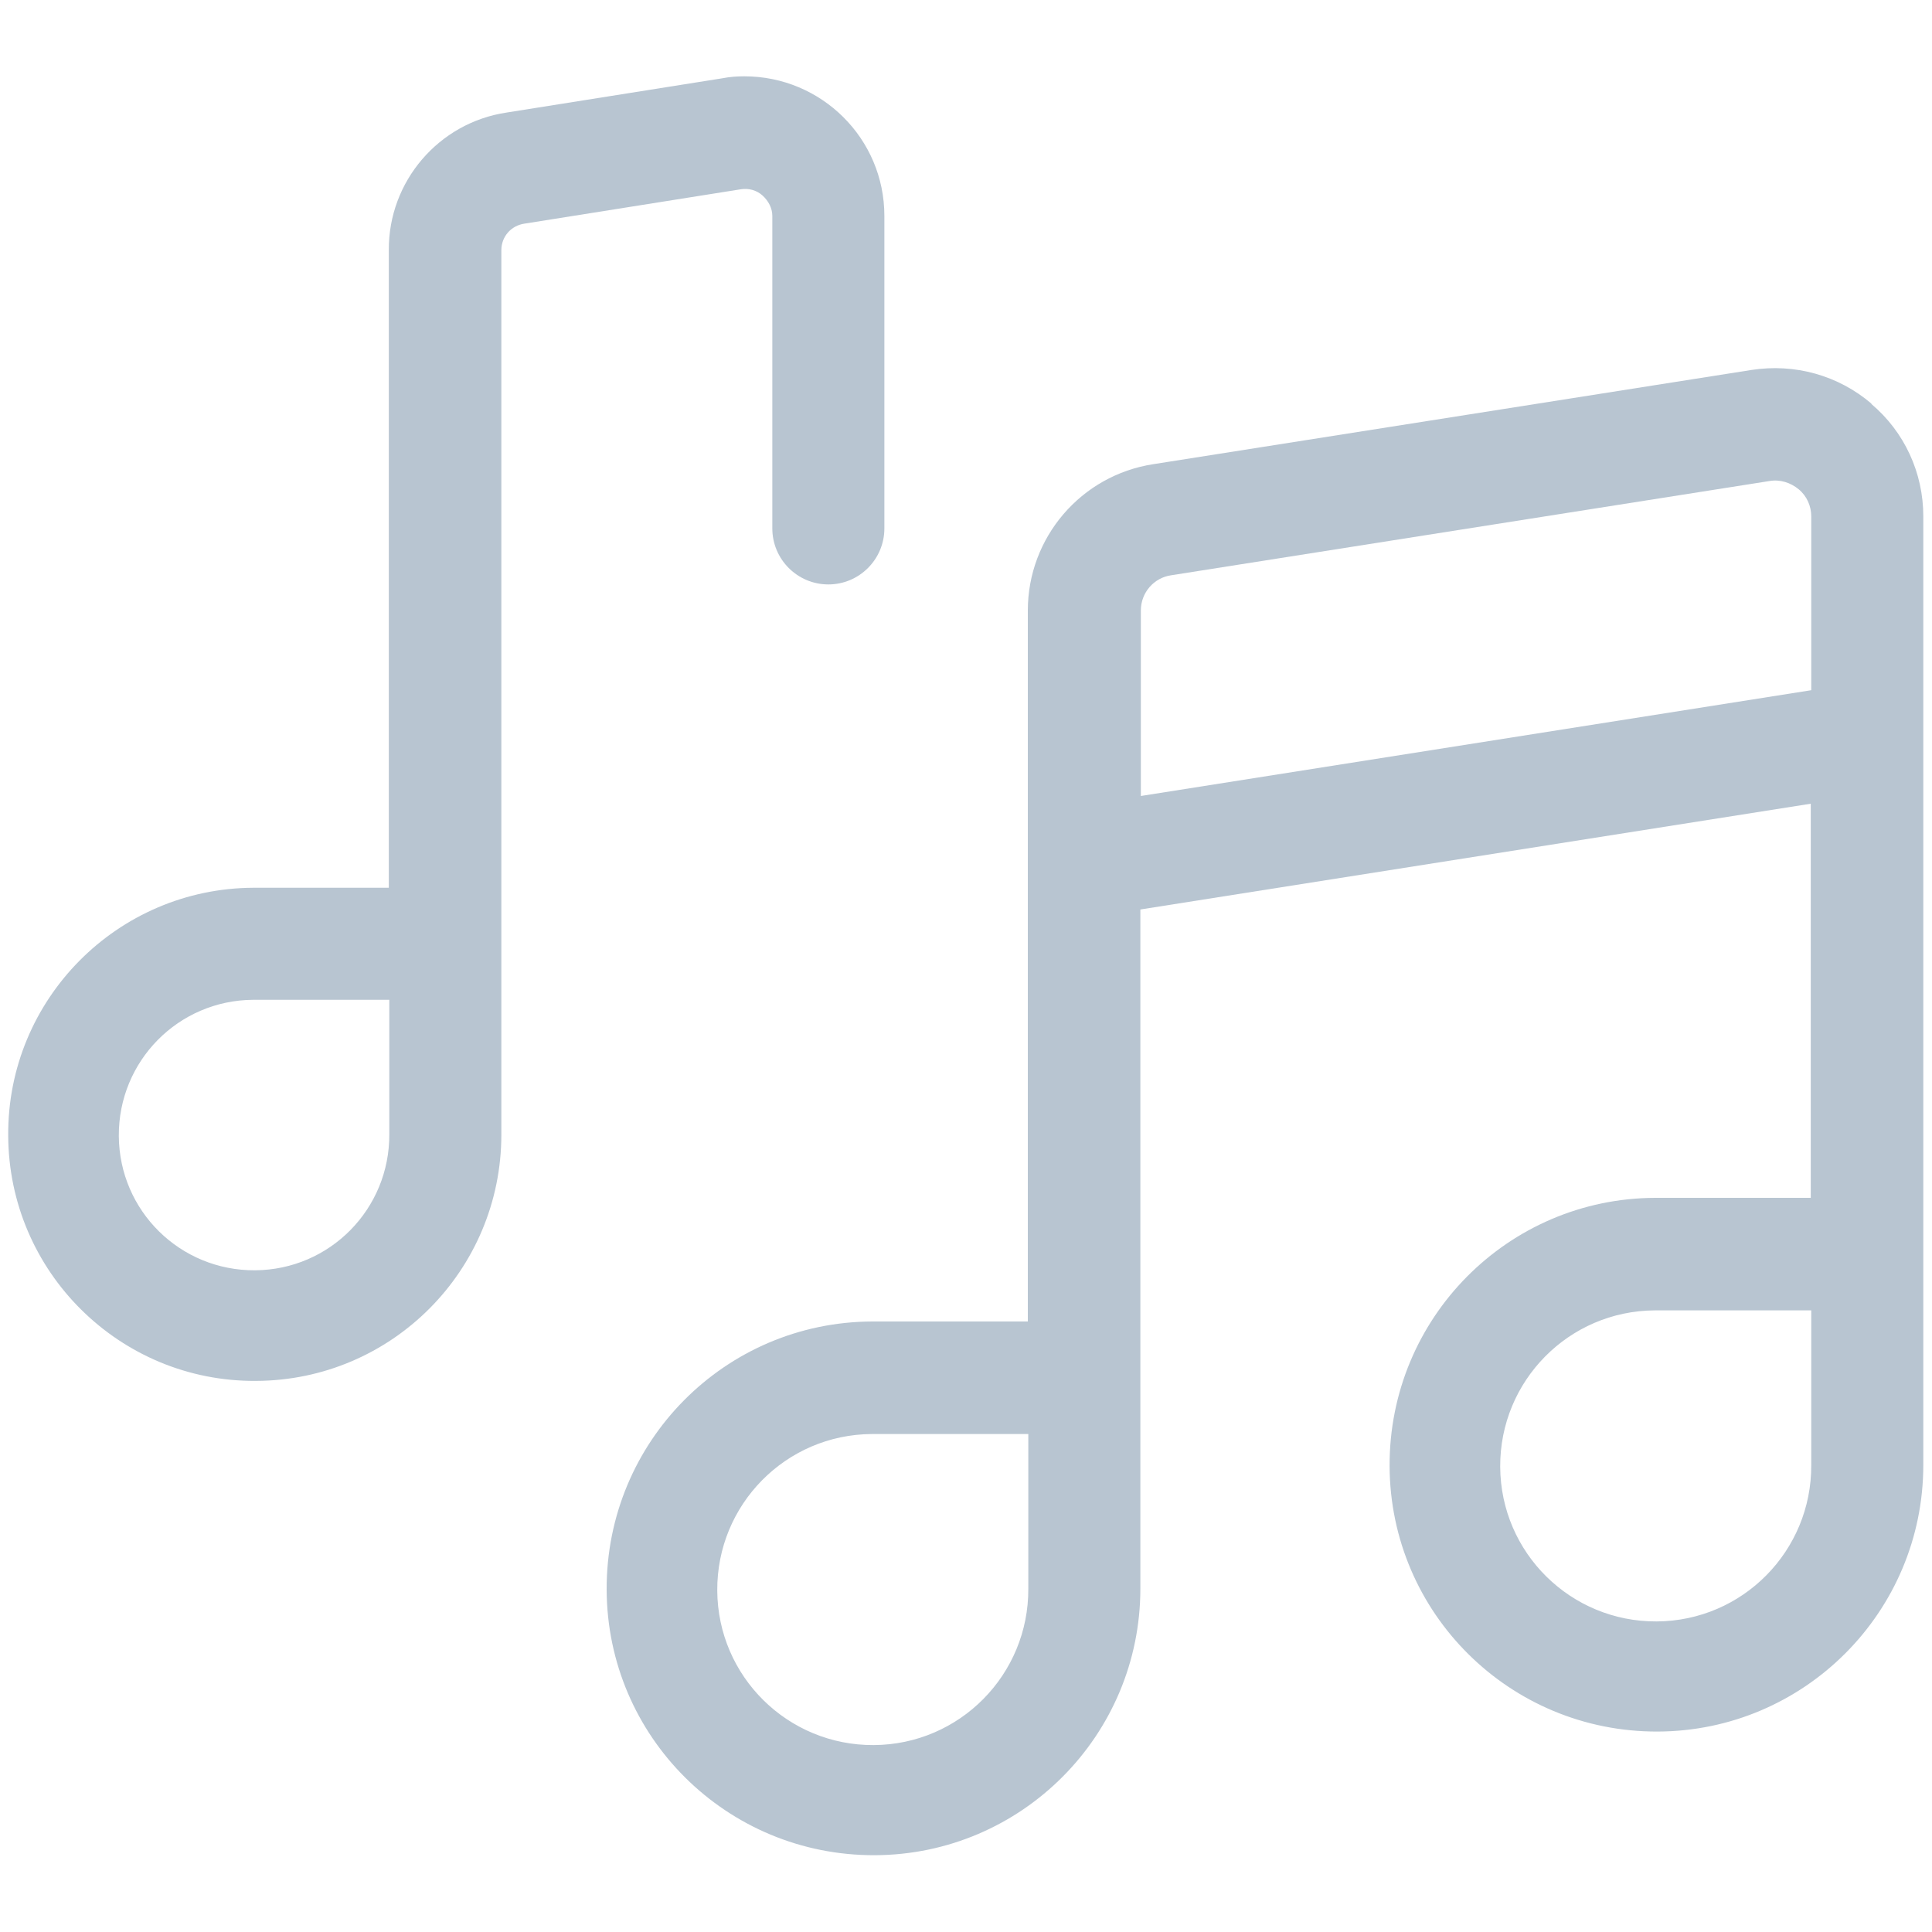
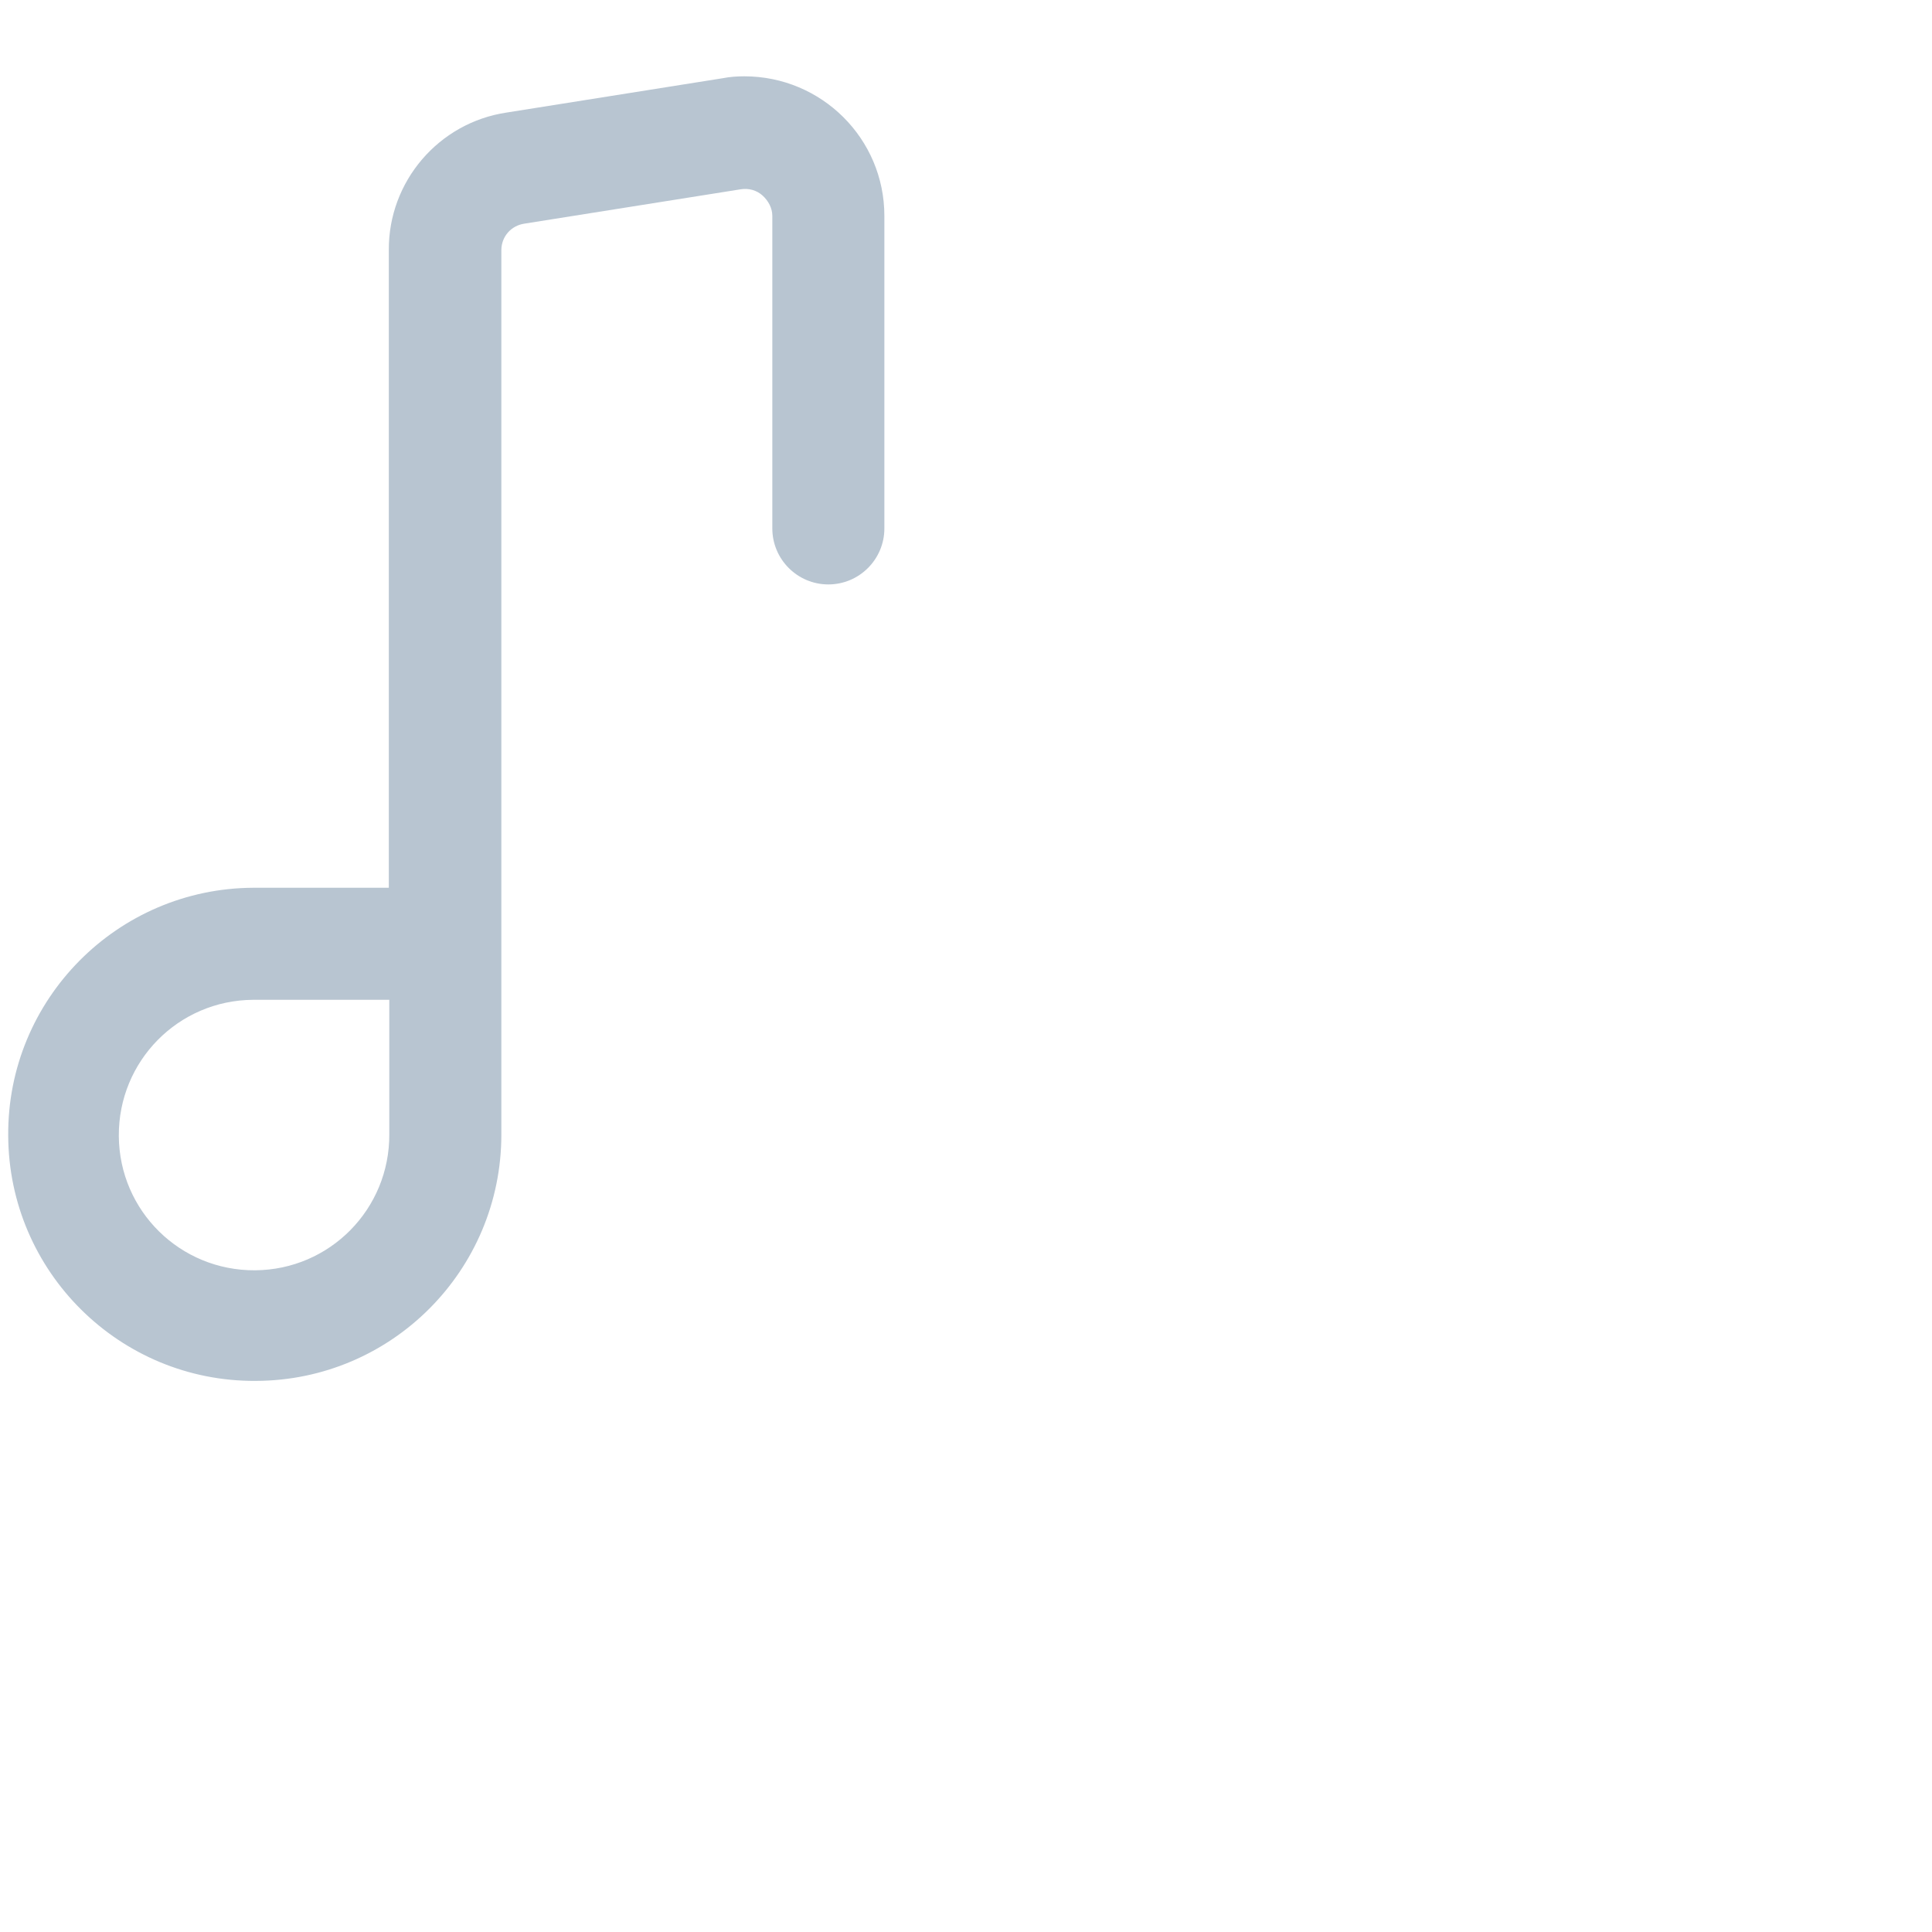
<svg xmlns="http://www.w3.org/2000/svg" id="Layer_1" viewBox="0 0 40 40">
  <defs>
    <style>.cls-1{fill:#b8c5d1;}</style>
  </defs>
-   <path id="Path_166" class="cls-1" d="M38.75,8.36c-.69-.59-1.59-.84-2.49-.7l-12.38,1.95c-1.5,.23-2.6,1.52-2.6,3.03v14.72h-3.22c-3.05,.01-5.51,2.49-5.5,5.55,.01,3.05,2.49,5.51,5.55,5.5,3.04-.01,5.5-2.48,5.5-5.52v-14.06l13.88-2.19v8.16h-3.22c-3.05,.01-5.51,2.49-5.5,5.55,.01,3.05,2.49,5.51,5.55,5.5,3.04-.01,5.5-2.48,5.5-5.52V10.69c0-.9-.39-1.75-1.08-2.33h0Zm-17.46,24.53c.01,1.78-1.42,3.23-3.2,3.24-1.78,.01-3.23-1.42-3.24-3.2-.01-1.78,1.42-3.23,3.2-3.24,0,0,.02,0,.02,0h3.22v3.2Zm16.21-2.56c.01,1.78-1.42,3.23-3.2,3.24-1.78,.01-3.23-1.42-3.24-3.2-.01-1.78,1.42-3.23,3.2-3.24,0,0,.02,0,.02,0h3.22v3.2Zm-13.88-13.85v-3.84c0-.37,.27-.68,.63-.73l12.38-1.95c.22-.04,.44,.03,.61,.17,.17,.14,.26,.35,.26,.56v3.6l-13.88,2.19Z" />
  <path id="Path_167" class="cls-1" d="M15.79,4.05c.12,.11,.2,.26,.2,.42v6.47c0,.64,.52,1.16,1.16,1.16s1.16-.52,1.16-1.16V4.47c0-1.6-1.3-2.89-2.9-2.89-.15,0-.3,.01-.45,.04l-4.47,.71c-1.41,.21-2.45,1.43-2.44,2.85v13.2h-2.8c-2.82,.01-5.1,2.31-5.08,5.13,.01,2.82,2.31,5.1,5.13,5.08,2.81-.01,5.08-2.29,5.08-5.1V5.18c0-.28,.2-.51,.48-.55l4.47-.71c.17-.03,.34,.02,.46,.13h0Zm-7.73,19.43c.01,1.55-1.23,2.81-2.78,2.82-1.55,.01-2.81-1.23-2.82-2.78-.01-1.55,1.23-2.81,2.78-2.82,0,0,.01,0,.02,0h2.8v2.78Z" />
</svg>